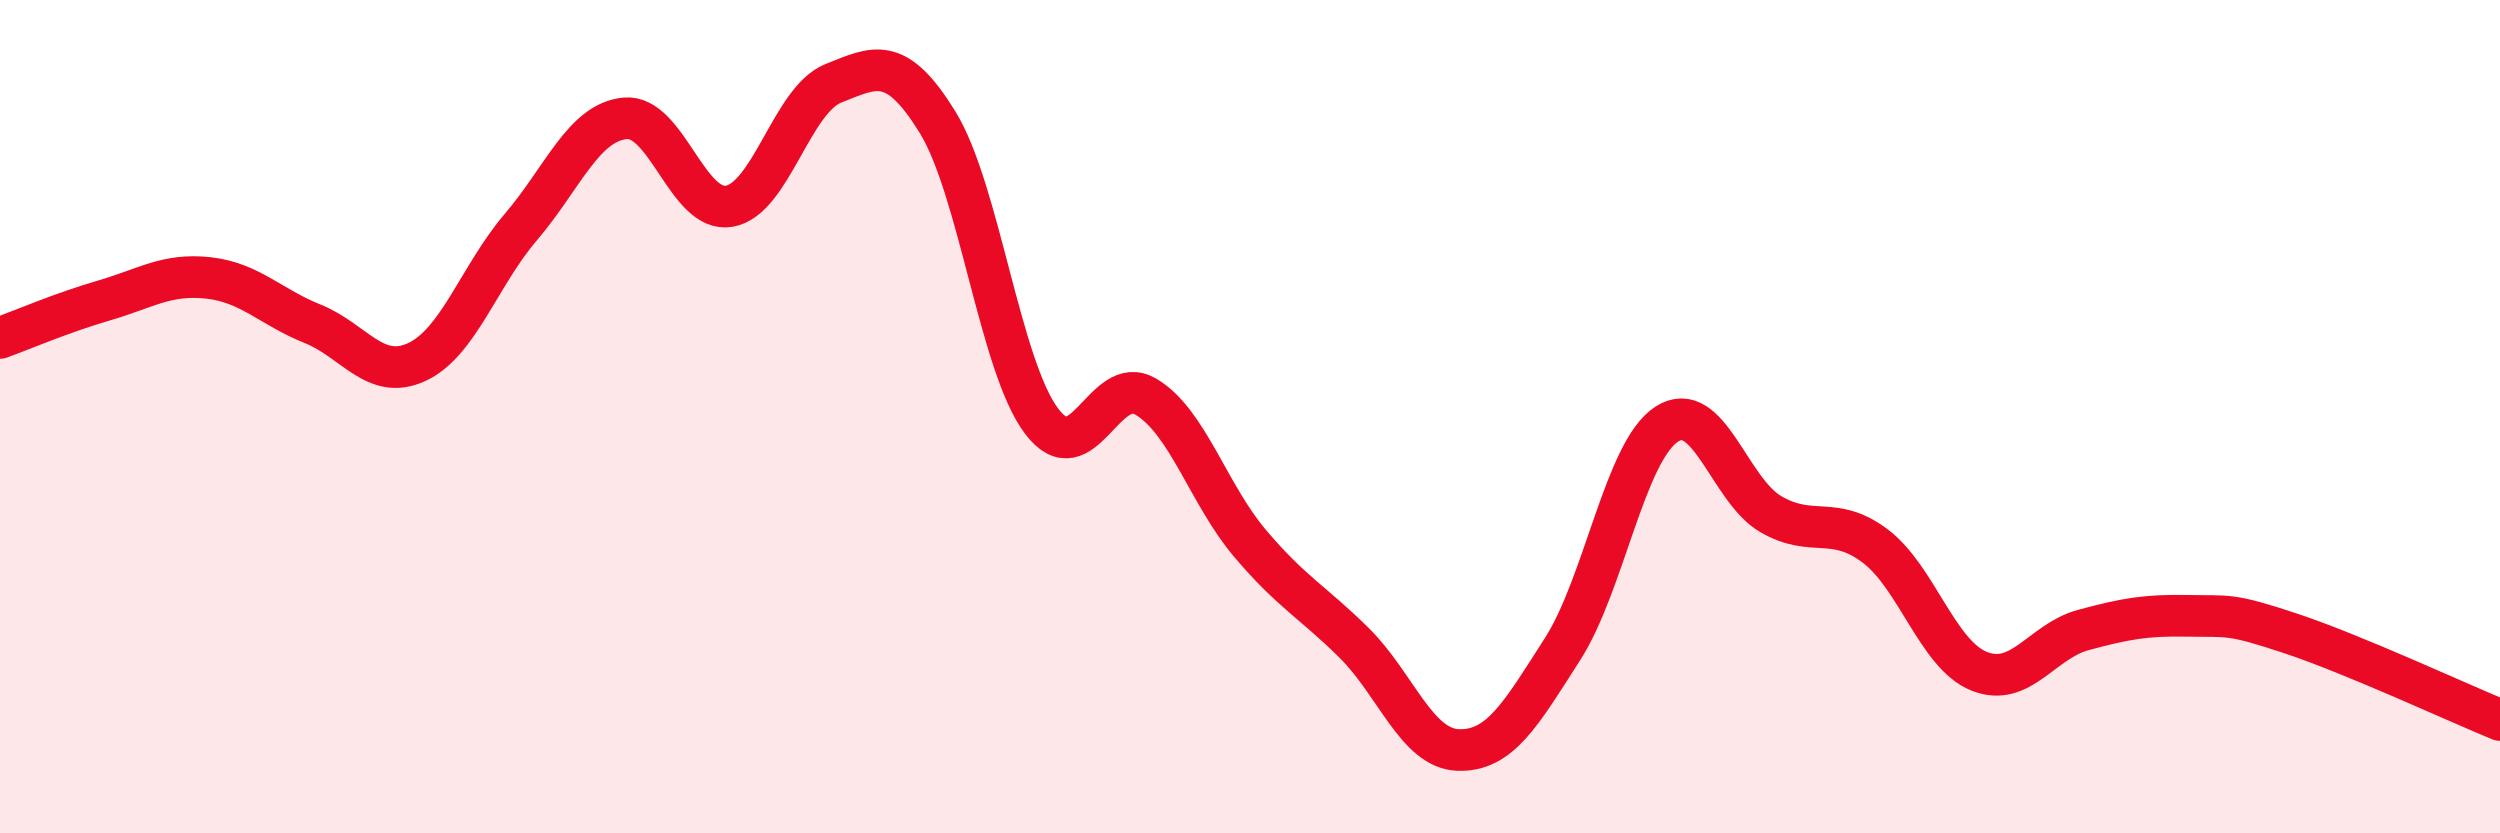
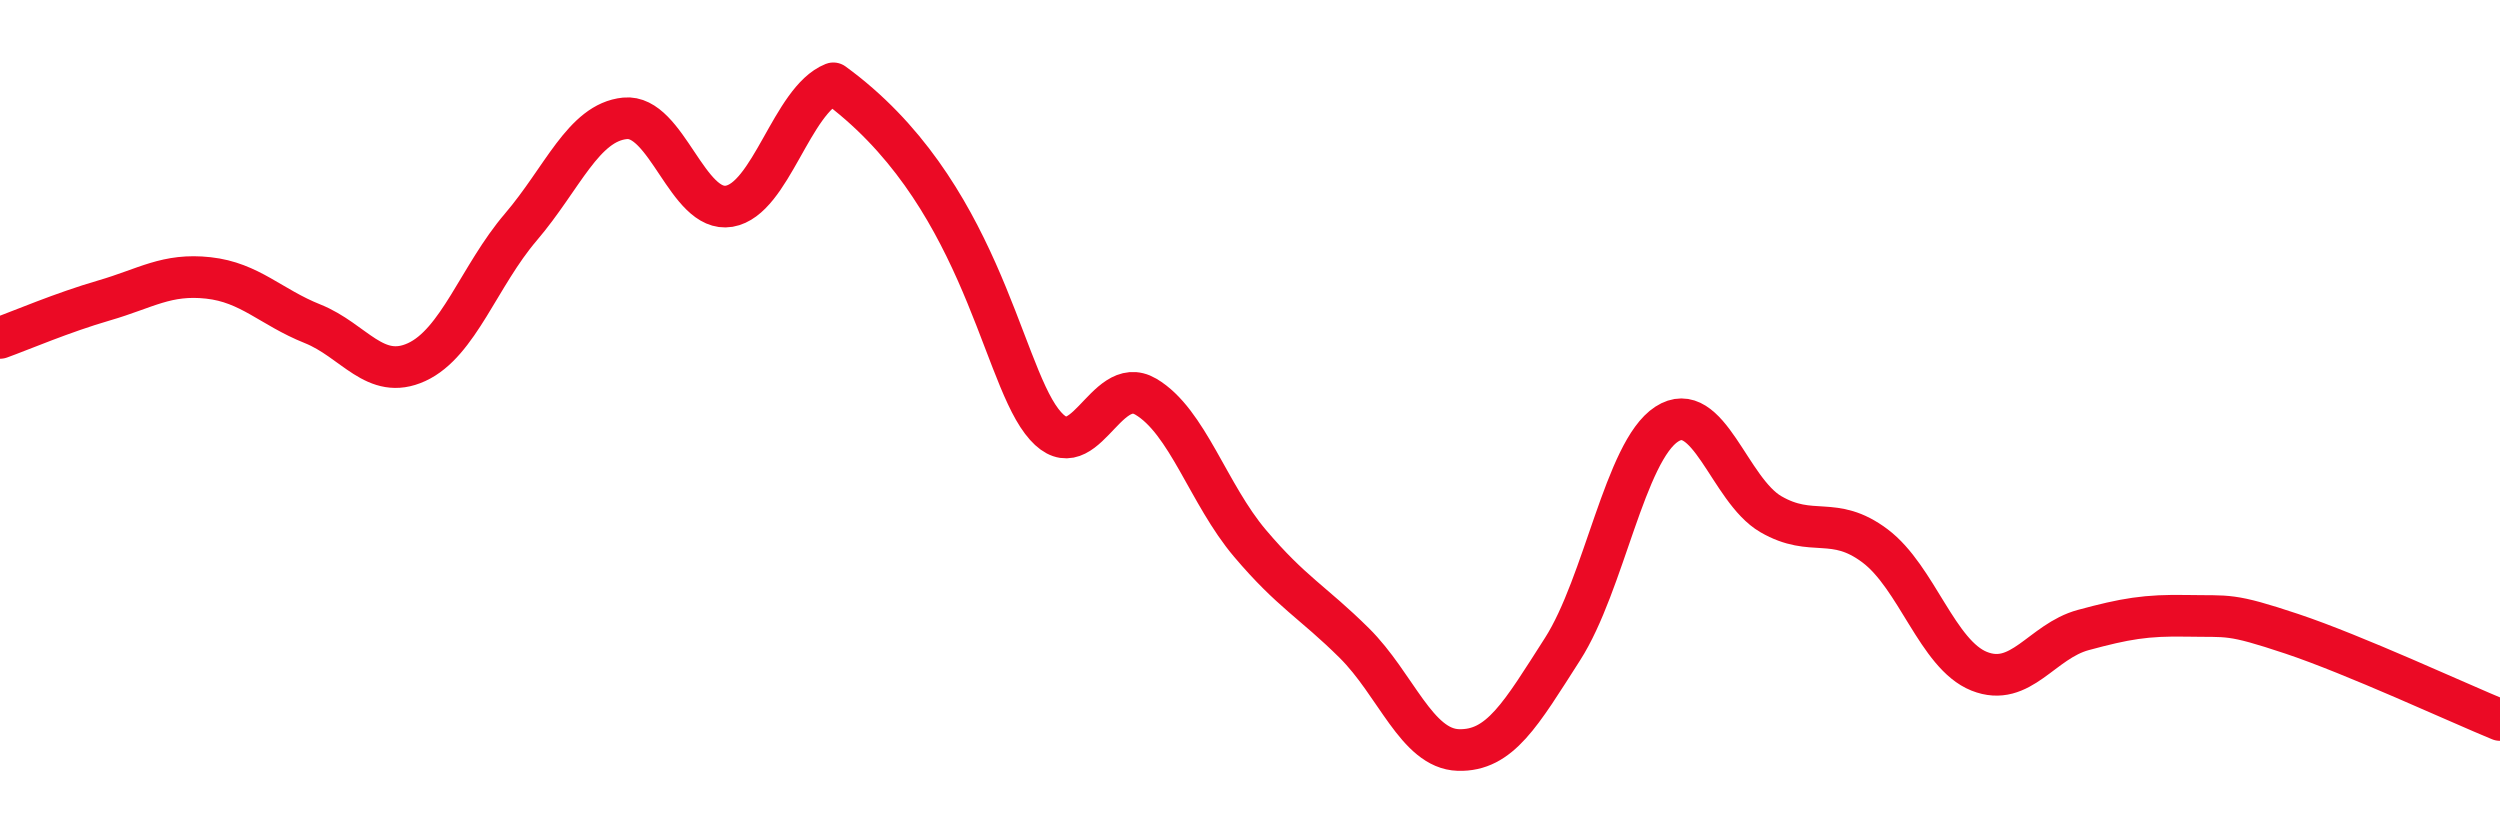
<svg xmlns="http://www.w3.org/2000/svg" width="60" height="20" viewBox="0 0 60 20">
-   <path d="M 0,8.11 C 0.5,7.93 1.5,7.5 2.5,7.21 C 3.5,6.92 4,6.56 5,6.67 C 6,6.78 6.5,7.37 7.5,7.77 C 8.5,8.17 9,9.15 10,8.69 C 11,8.23 11.5,6.62 12.5,5.45 C 13.5,4.28 14,2.94 15,2.84 C 16,2.74 16.5,5.12 17.5,4.95 C 18.5,4.78 19,2.4 20,2 C 21,1.6 21.5,1.31 22.5,2.93 C 23.5,4.55 24,8.79 25,10.11 C 26,11.43 26.5,8.93 27.5,9.52 C 28.5,10.11 29,11.86 30,13.04 C 31,14.22 31.5,14.44 32.5,15.43 C 33.5,16.42 34,17.97 35,18 C 36,18.03 36.5,17.14 37.5,15.58 C 38.5,14.02 39,10.83 40,10.18 C 41,9.53 41.5,11.76 42.5,12.34 C 43.5,12.92 44,12.35 45,13.1 C 46,13.85 46.5,15.71 47.5,16.11 C 48.5,16.51 49,15.39 50,15.12 C 51,14.85 51.5,14.76 52.5,14.78 C 53.5,14.8 53.5,14.71 55,15.21 C 56.5,15.71 59,16.87 60,17.28L60 20L0 20Z" fill="#EB0A25" opacity="0.1" stroke-linecap="round" stroke-linejoin="round" />
-   <path d="M 0,8.11 C 0.5,7.93 1.5,7.5 2.5,7.21 C 3.5,6.92 4,6.56 5,6.67 C 6,6.78 6.5,7.37 7.5,7.77 C 8.5,8.17 9,9.15 10,8.69 C 11,8.23 11.5,6.62 12.5,5.45 C 13.5,4.28 14,2.94 15,2.84 C 16,2.74 16.5,5.12 17.5,4.95 C 18.5,4.78 19,2.4 20,2 C 21,1.6 21.5,1.31 22.5,2.93 C 23.5,4.55 24,8.79 25,10.11 C 26,11.43 26.5,8.93 27.5,9.52 C 28.5,10.11 29,11.86 30,13.04 C 31,14.22 31.5,14.44 32.5,15.43 C 33.5,16.42 34,17.97 35,18 C 36,18.03 36.5,17.14 37.5,15.58 C 38.5,14.02 39,10.83 40,10.18 C 41,9.53 41.5,11.76 42.5,12.34 C 43.5,12.92 44,12.35 45,13.1 C 46,13.85 46.5,15.71 47.5,16.11 C 48.5,16.51 49,15.39 50,15.12 C 51,14.85 51.5,14.76 52.5,14.78 C 53.5,14.8 53.5,14.71 55,15.21 C 56.5,15.71 59,16.87 60,17.28" stroke="#EB0A25" stroke-width="1" fill="none" stroke-linecap="round" stroke-linejoin="round" />
+   <path d="M 0,8.11 C 0.5,7.93 1.5,7.5 2.5,7.21 C 3.5,6.92 4,6.56 5,6.67 C 6,6.78 6.5,7.37 7.5,7.77 C 8.5,8.17 9,9.15 10,8.69 C 11,8.23 11.5,6.62 12.5,5.45 C 13.5,4.28 14,2.94 15,2.84 C 16,2.74 16.5,5.12 17.5,4.95 C 18.5,4.78 19,2.4 20,2 C 23.5,4.55 24,8.79 25,10.11 C 26,11.43 26.5,8.93 27.5,9.52 C 28.5,10.11 29,11.86 30,13.04 C 31,14.22 31.5,14.44 32.5,15.43 C 33.5,16.42 34,17.97 35,18 C 36,18.03 36.5,17.14 37.5,15.58 C 38.5,14.02 39,10.83 40,10.18 C 41,9.53 41.5,11.76 42.5,12.34 C 43.5,12.92 44,12.35 45,13.1 C 46,13.85 46.5,15.71 47.5,16.11 C 48.5,16.51 49,15.39 50,15.12 C 51,14.85 51.5,14.76 52.5,14.78 C 53.5,14.8 53.5,14.71 55,15.21 C 56.5,15.71 59,16.87 60,17.28" stroke="#EB0A25" stroke-width="1" fill="none" stroke-linecap="round" stroke-linejoin="round" />
</svg>